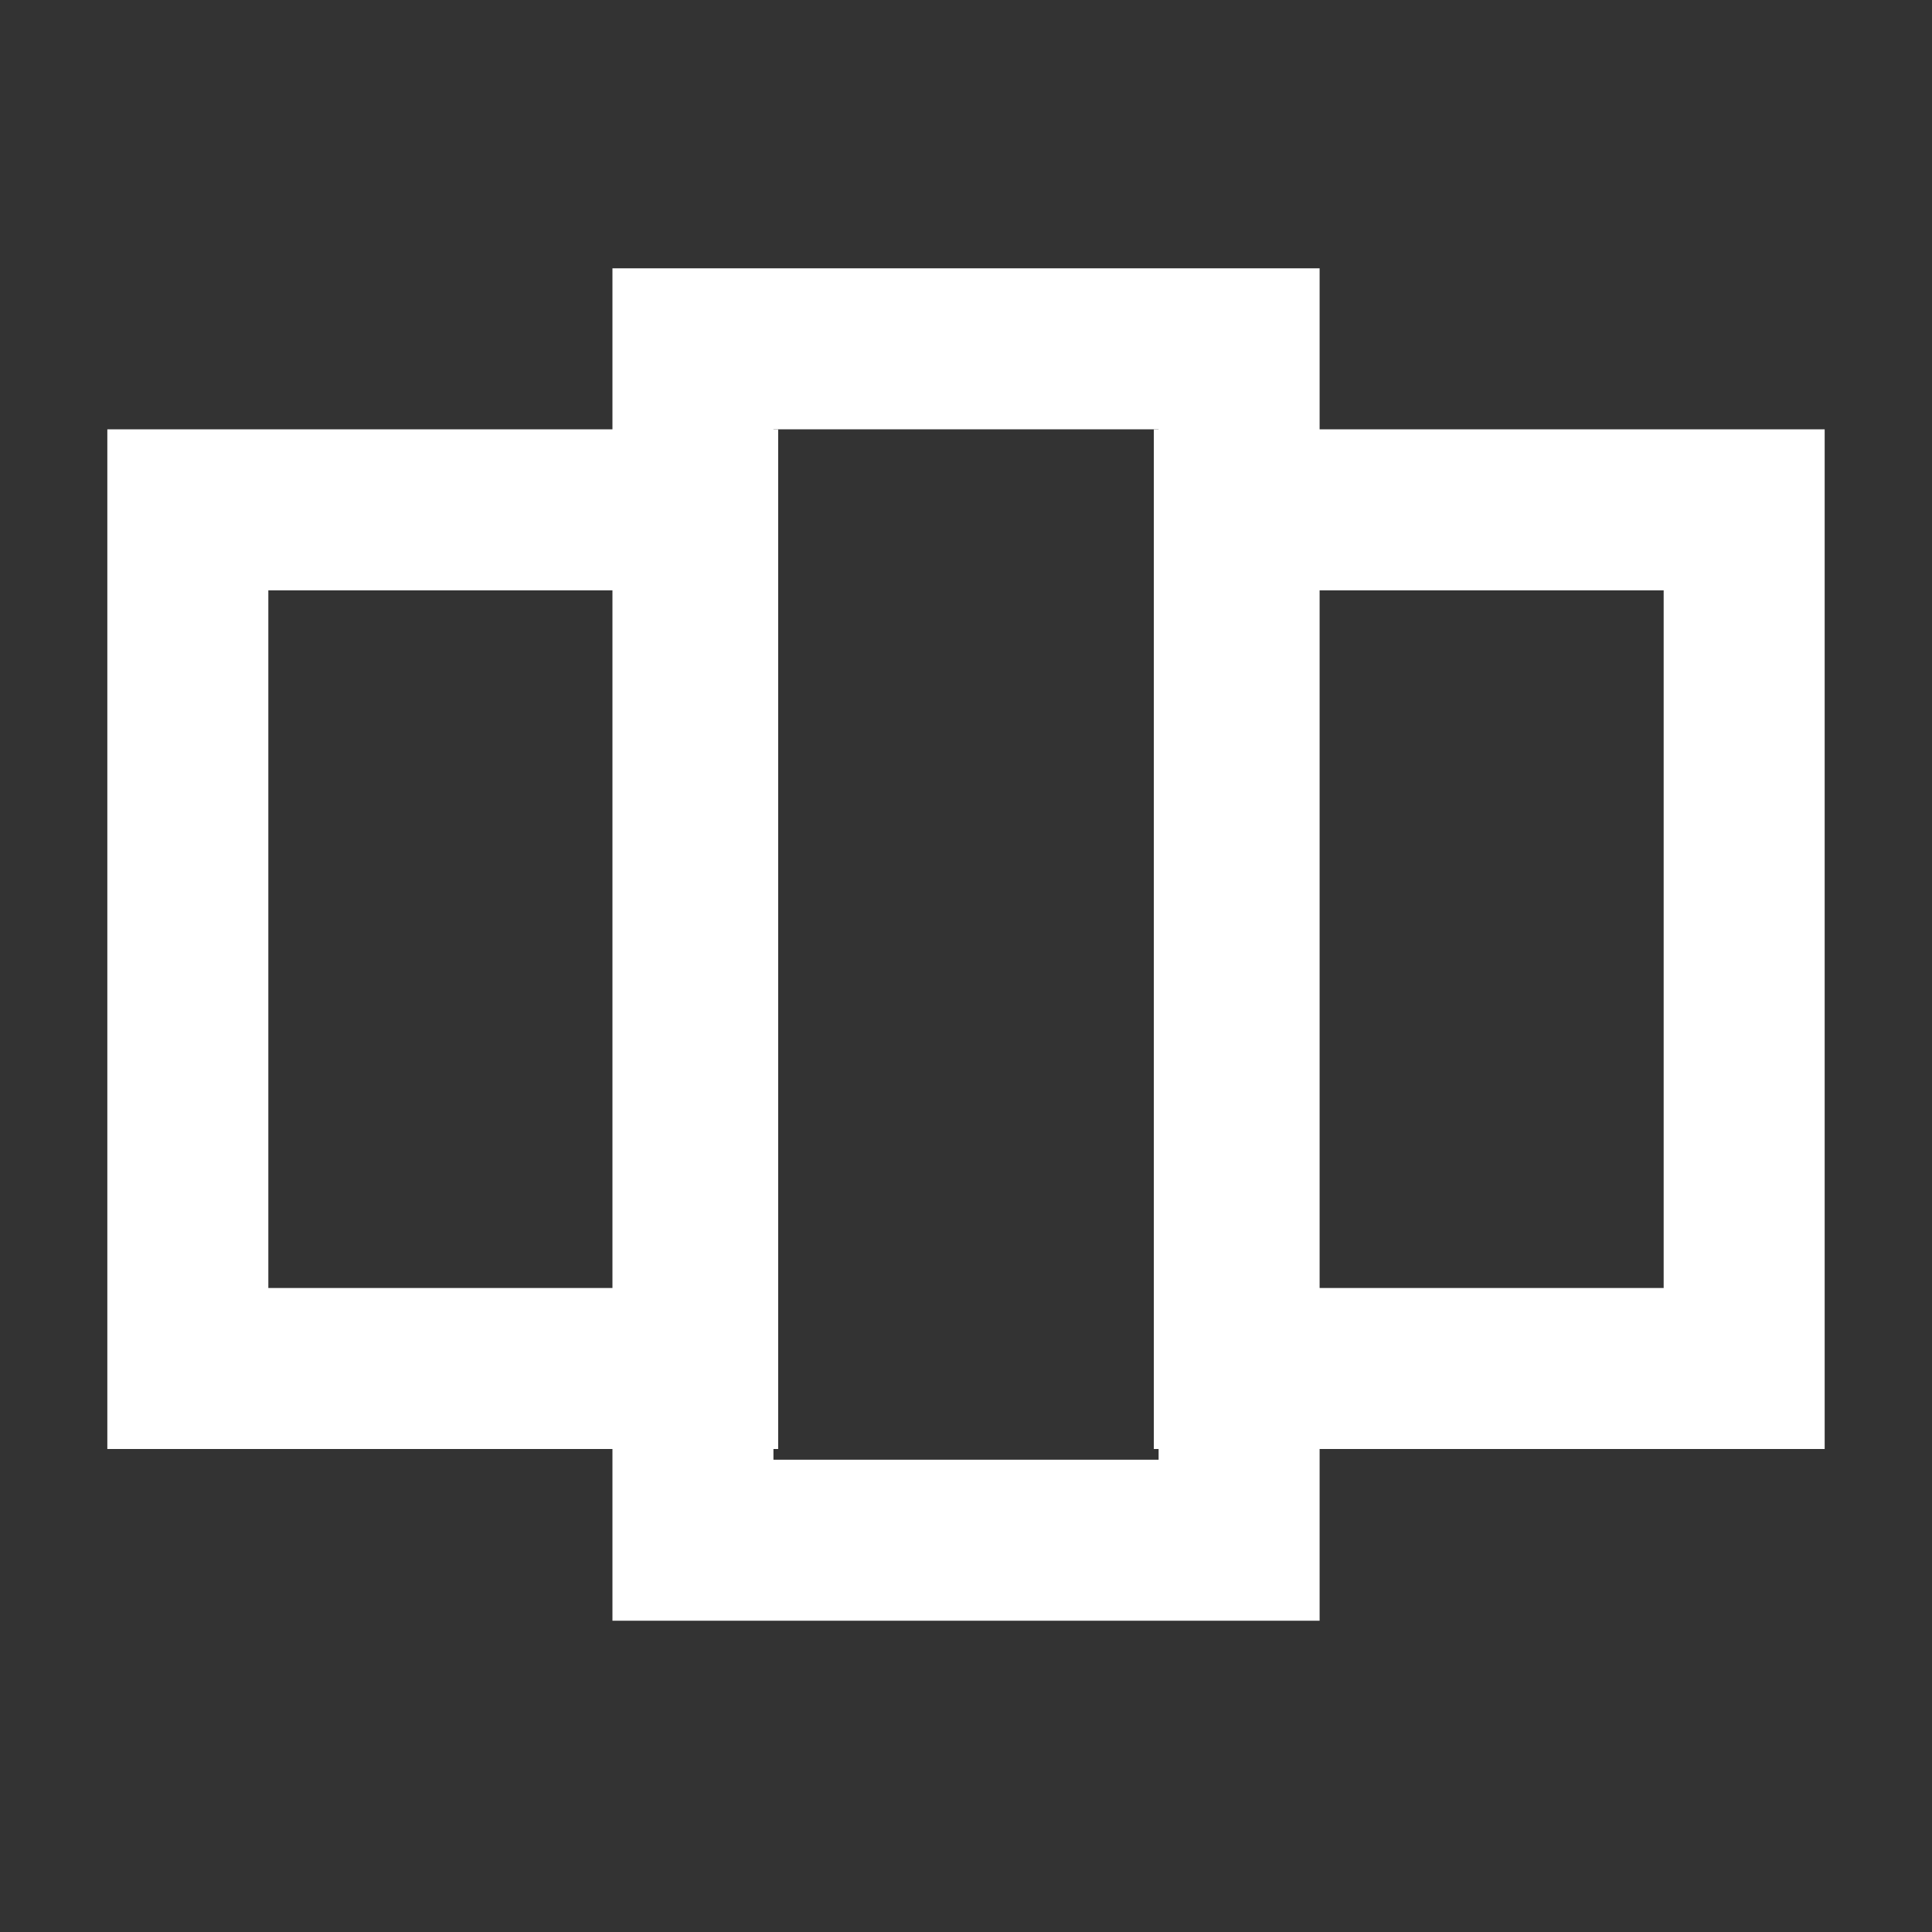
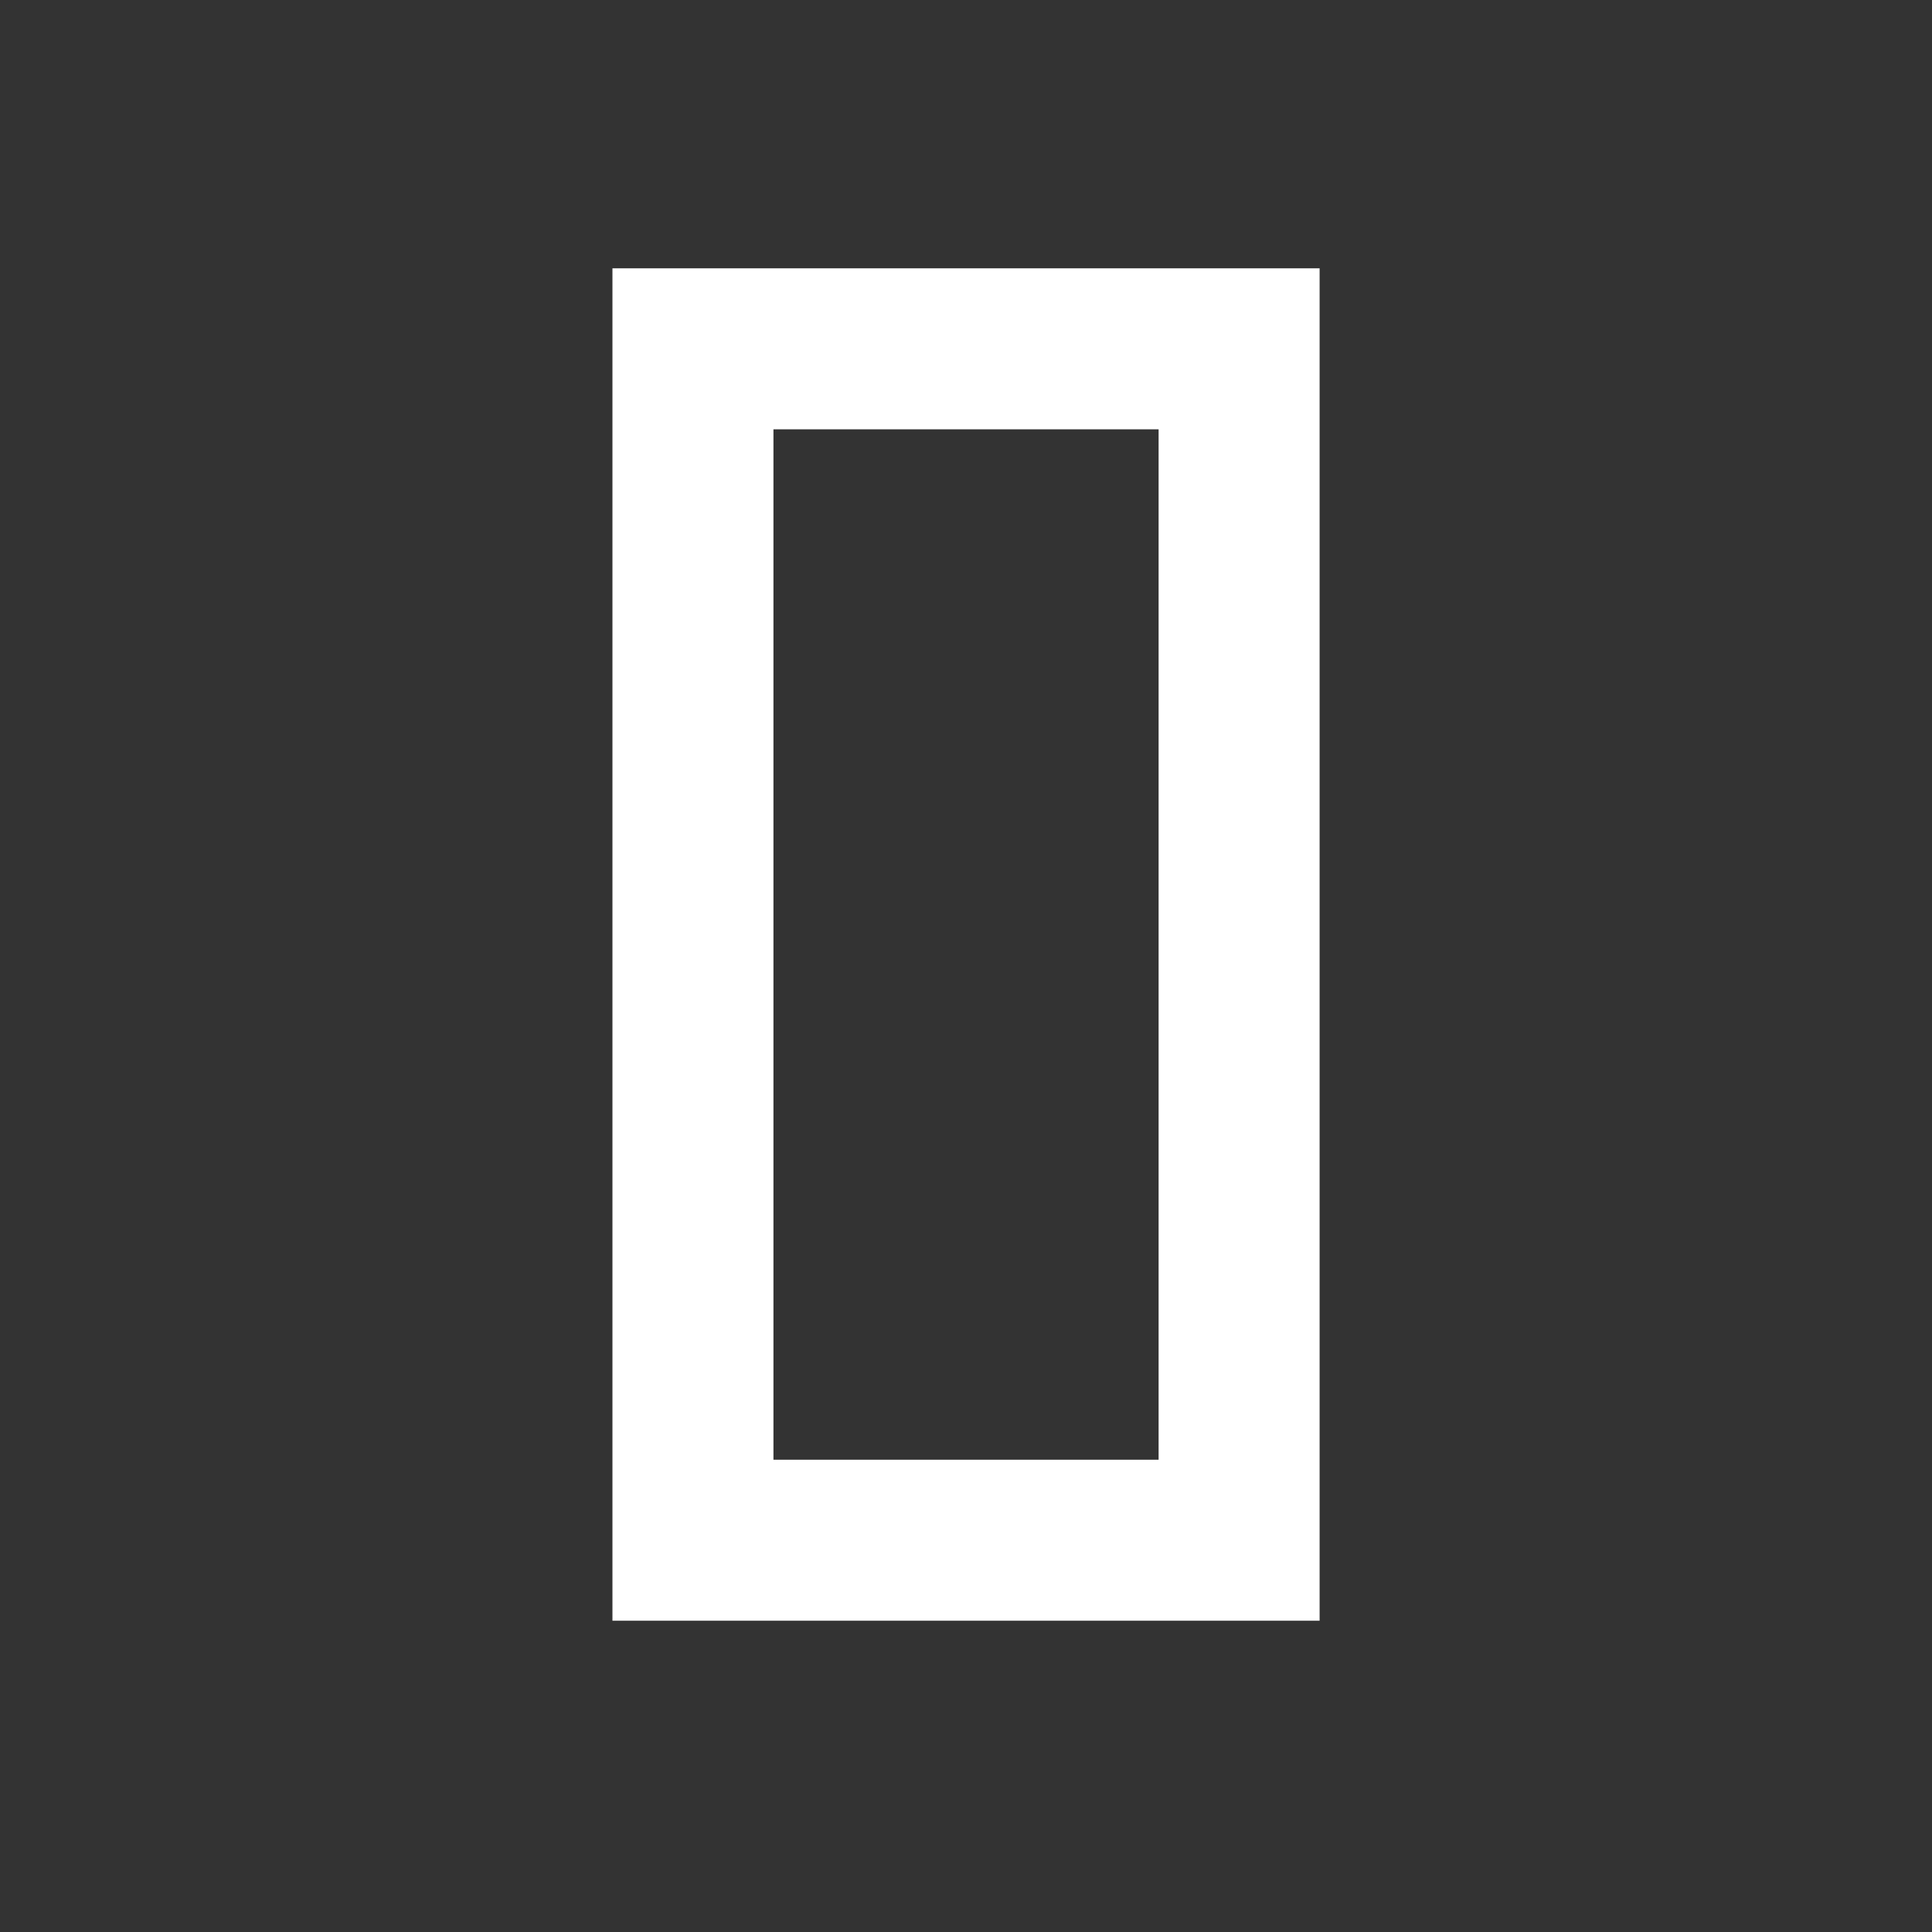
<svg xmlns="http://www.w3.org/2000/svg" width="36" height="36" fill="none">
  <rect width="100%" height="100%" fill="#333333" stroke="none" />
  <path stroke="#fff" stroke-width="3" d="M12.912 6.5h10.177v22.2H12.912z" />
-   <path stroke="#fff" stroke-width="3" d="M23 9.5h9.5v16H23v-16ZM3.5 9.5H13v16H3.5v-16Z" />
</svg>